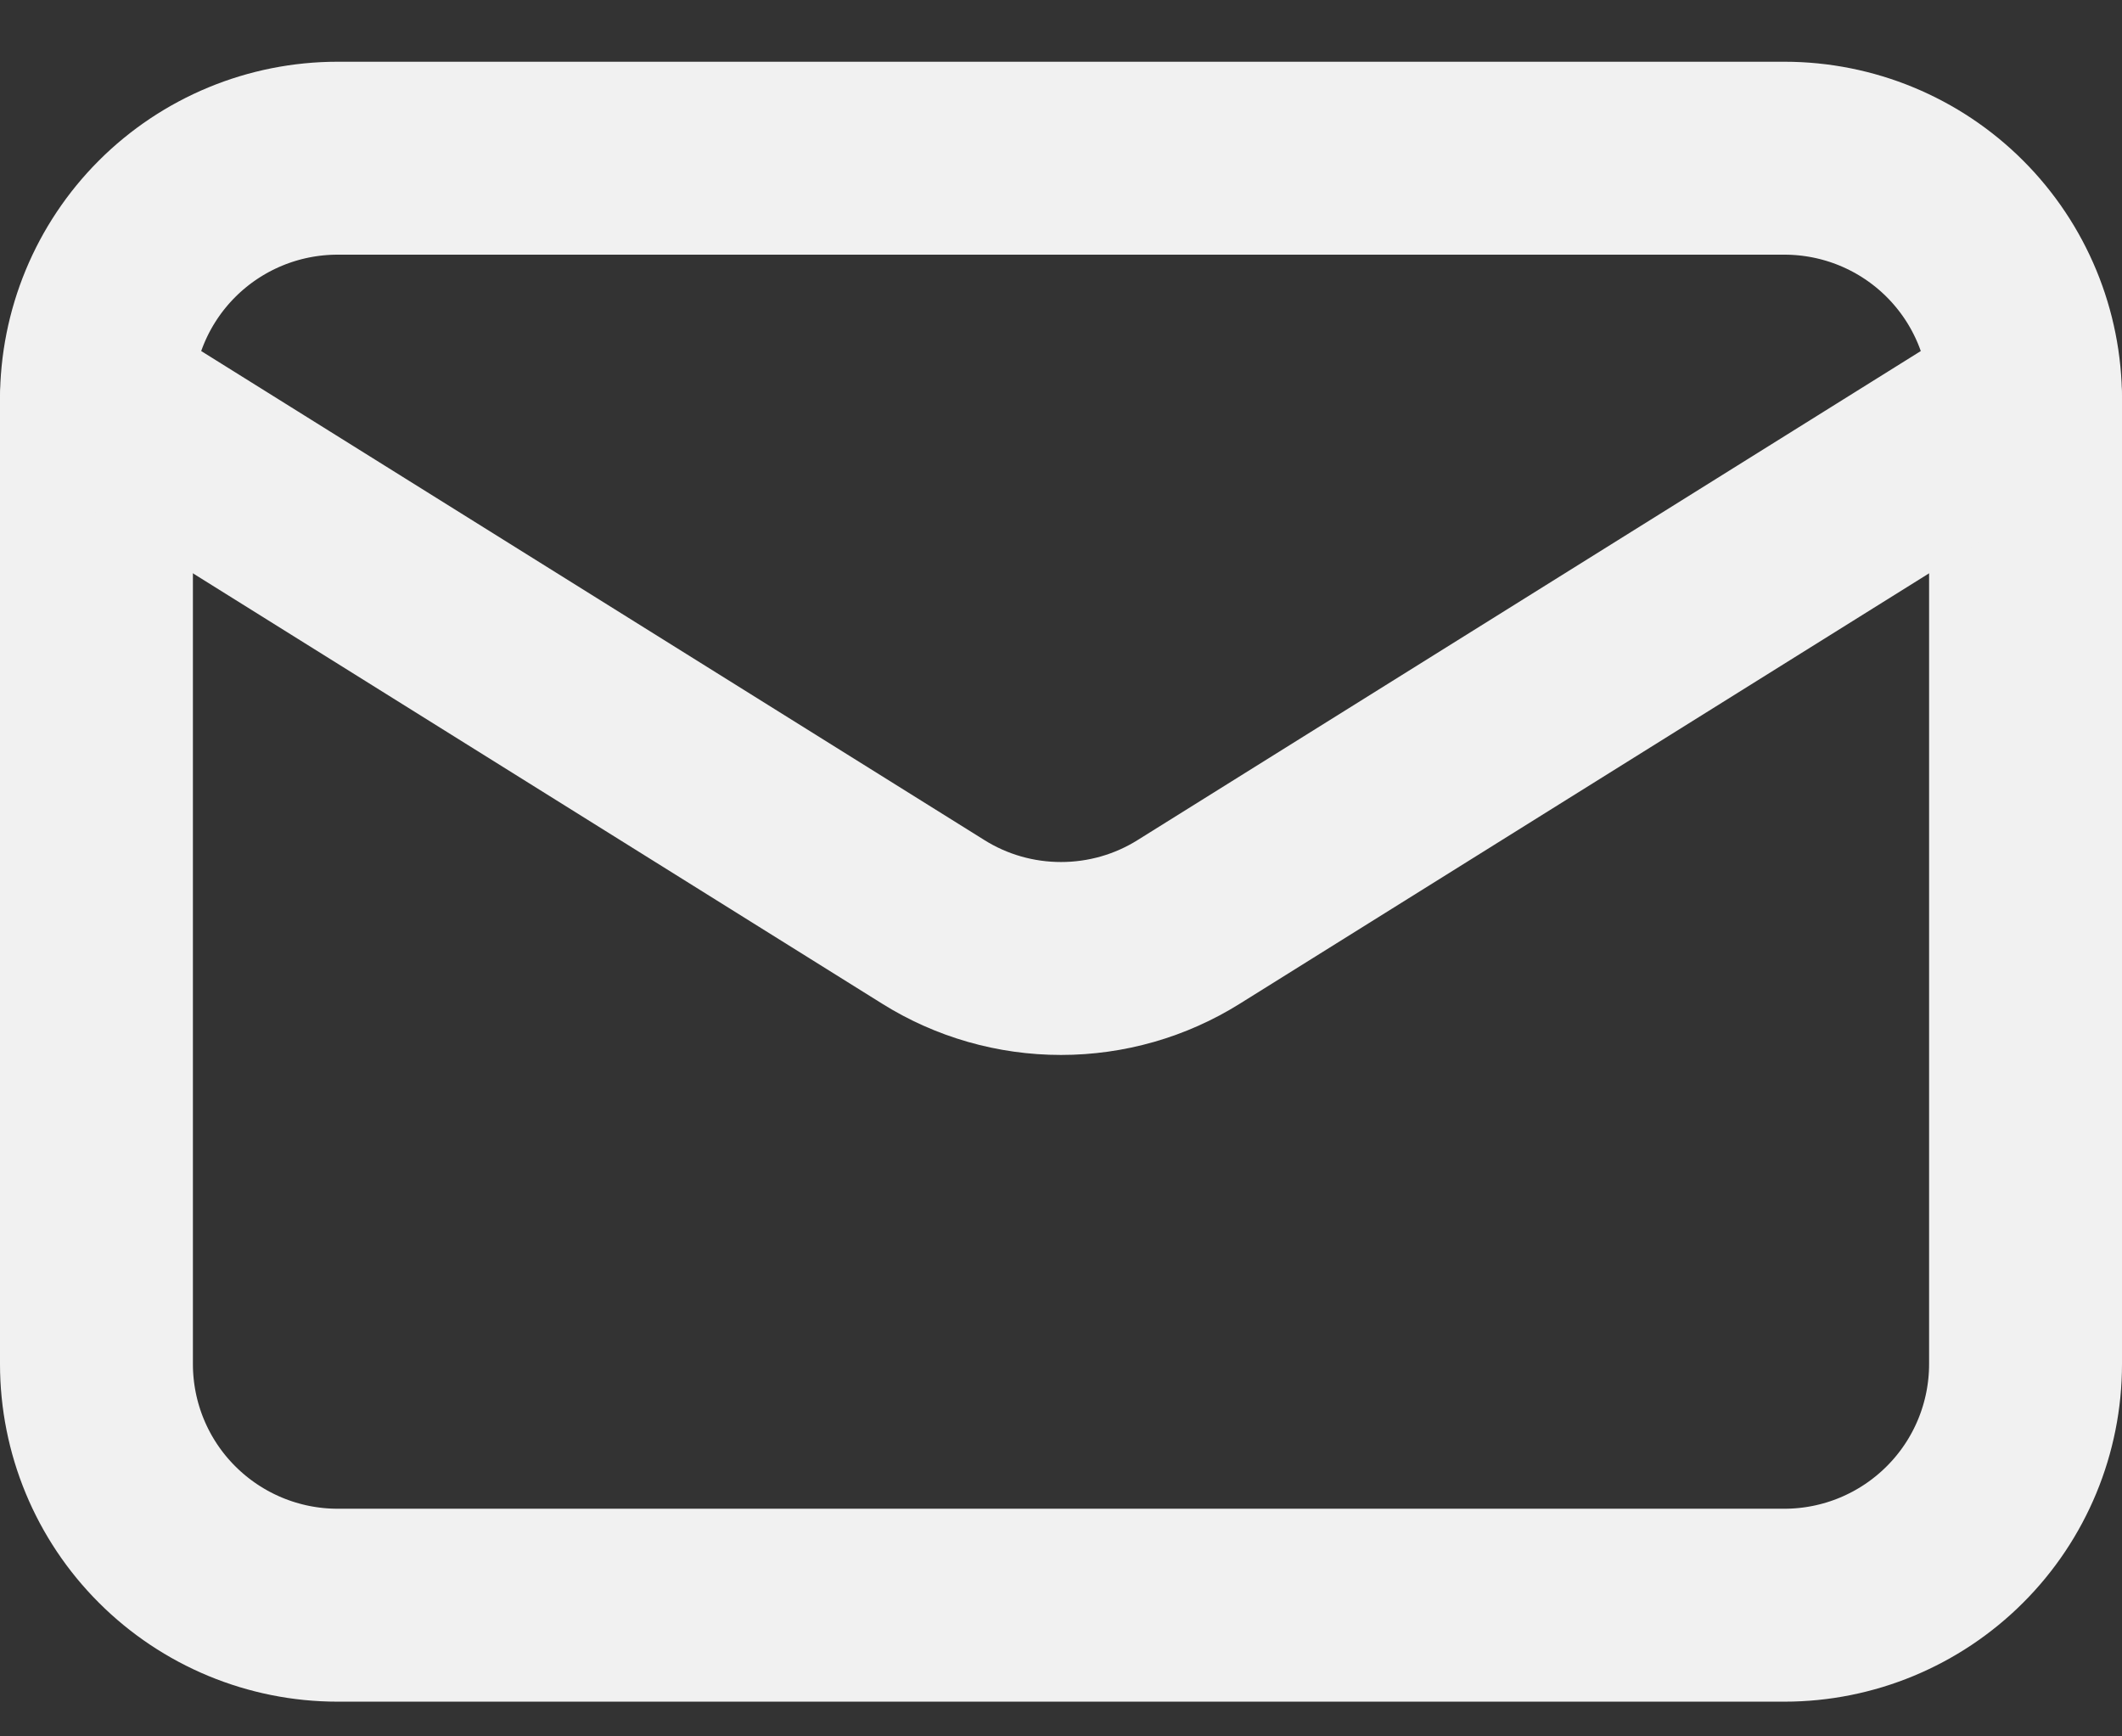
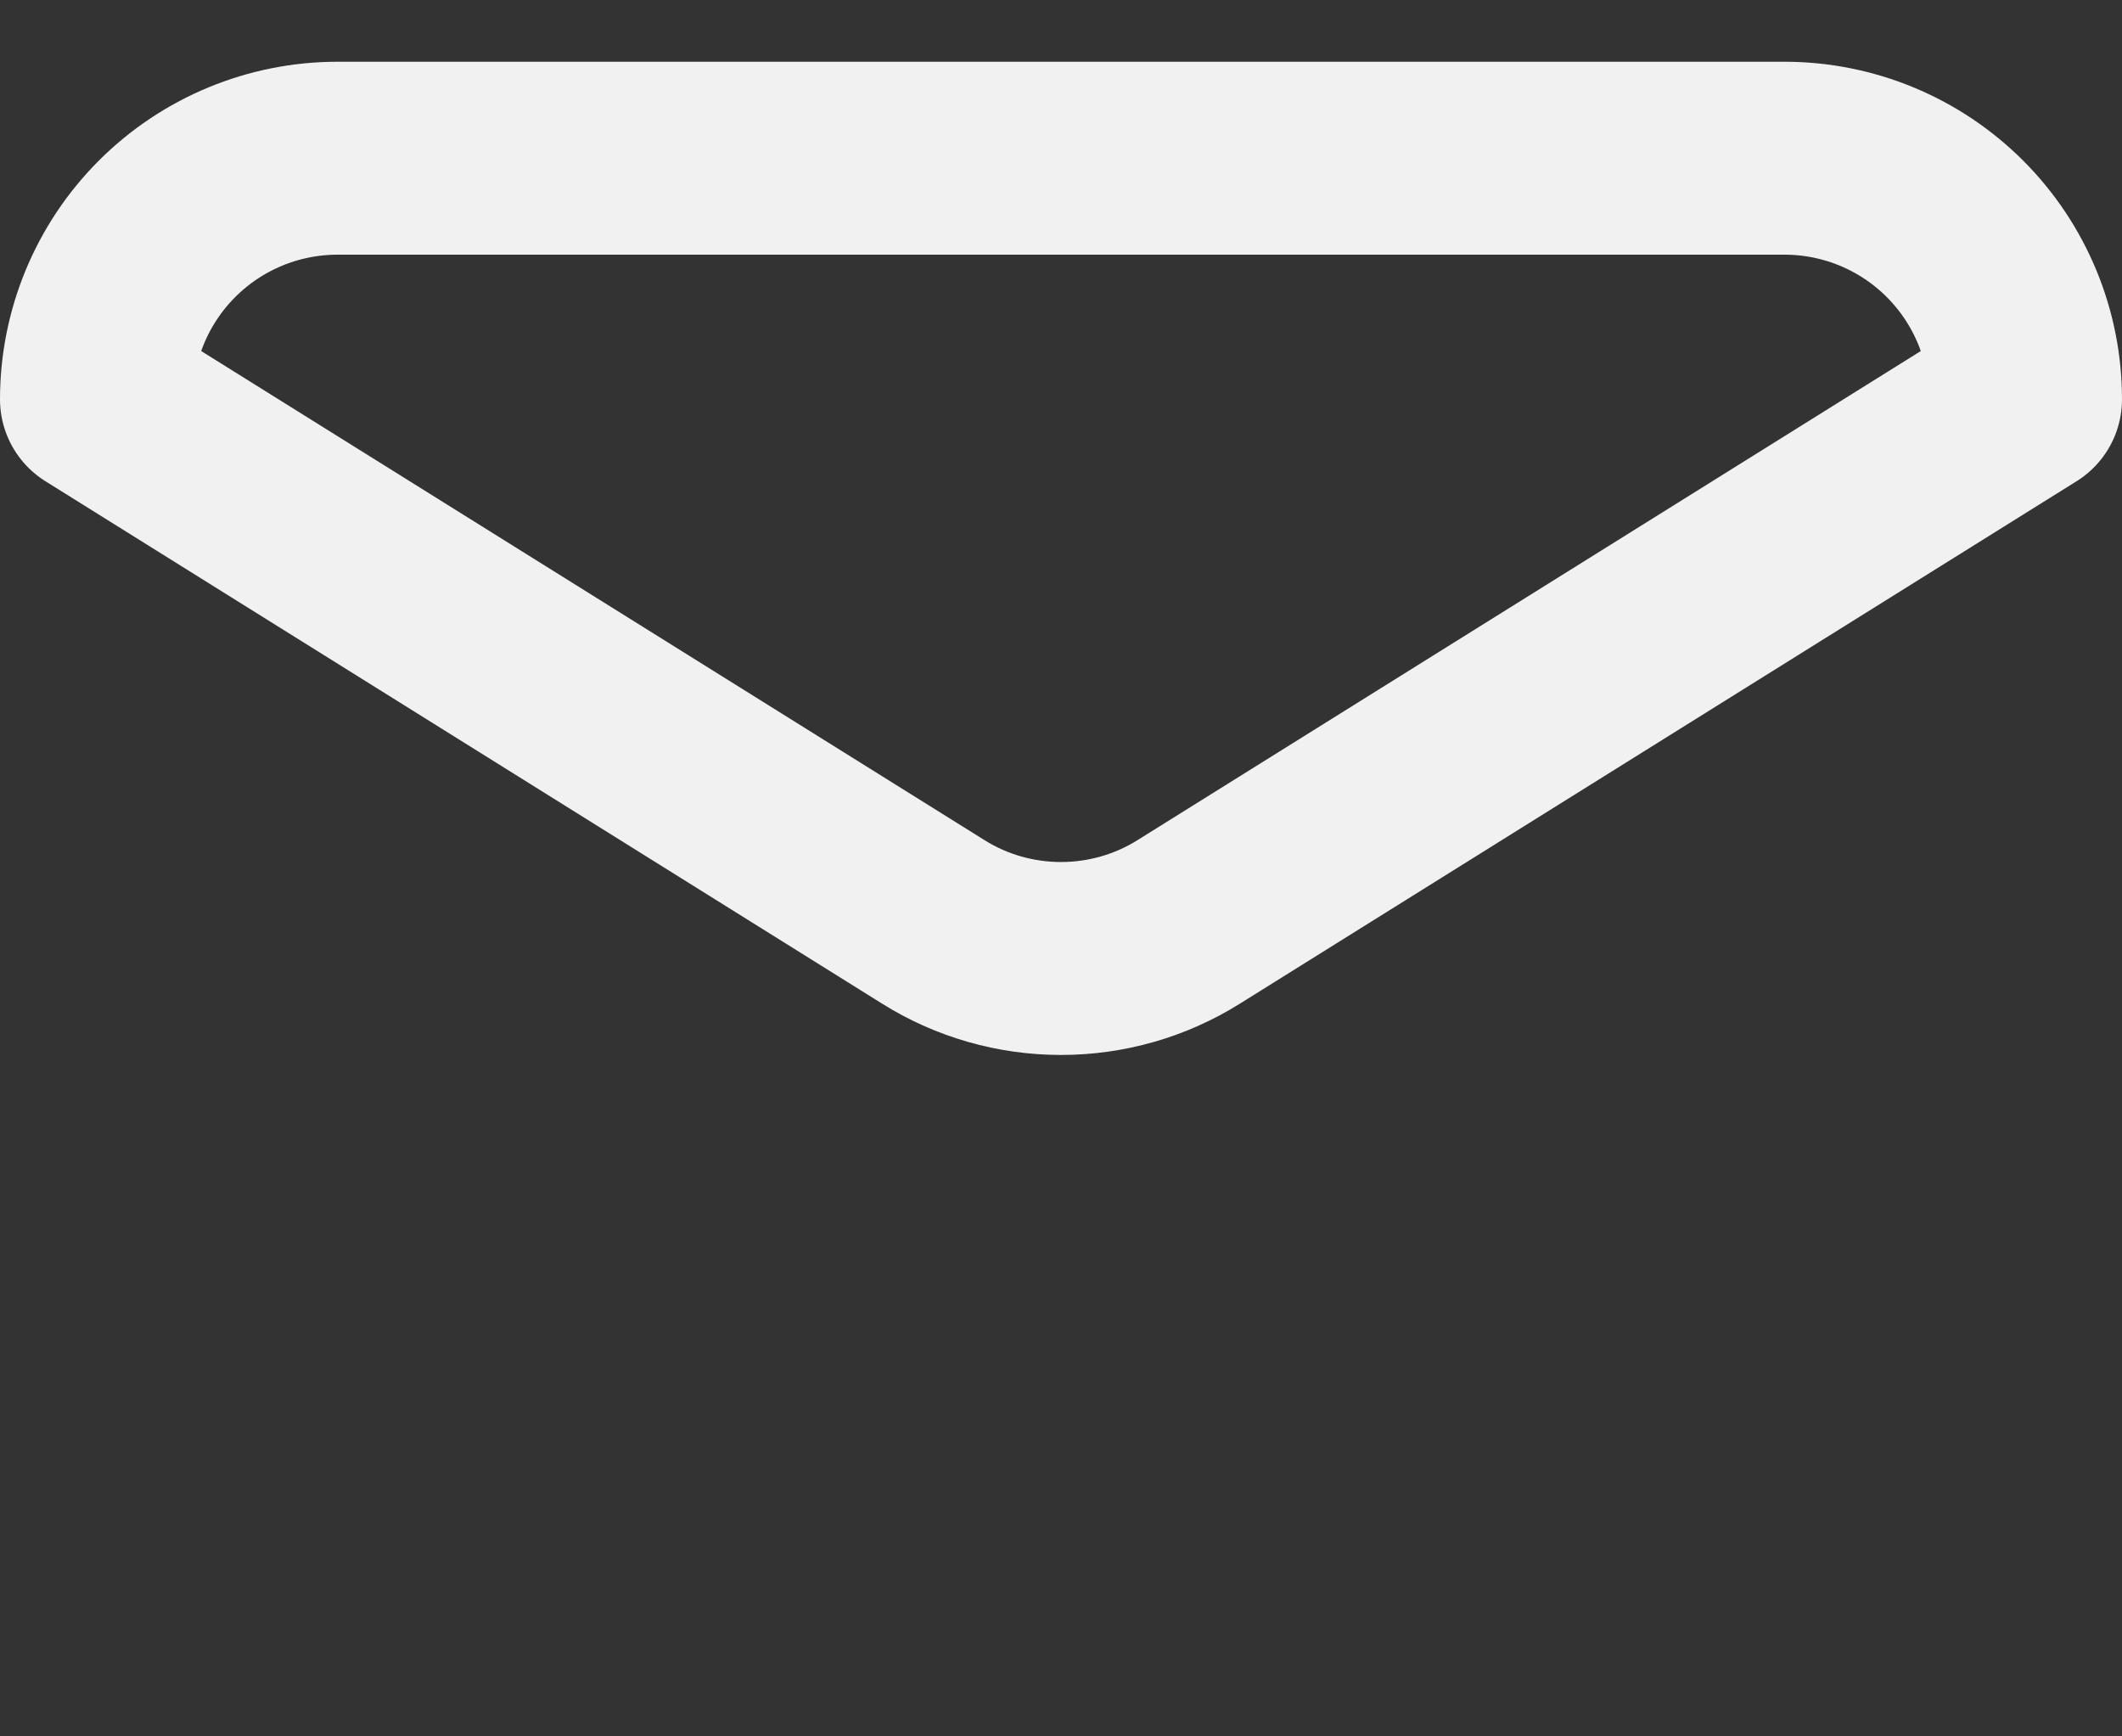
<svg xmlns="http://www.w3.org/2000/svg" width="22" height="18" viewBox="0 0 22 18" fill="none">
  <rect x="0" y="0" width="22" height="18" fill="#333333" stroke="none" />
-   <path d="M21 4.14V14.14C21 14.803 20.737 15.439 20.268 15.907C19.799 16.376 19.163 16.64 18.5 16.64H3.5C2.837 16.64 2.201 16.376 1.732 15.907C1.263 15.439 1 14.803 1 14.14V4.14" stroke="#F1F1F1" stroke-width="2" stroke-linecap="round" stroke-linejoin="round" />
  <path d="M21 4.14C21 3.477 20.737 2.841 20.268 2.372C19.799 1.903 19.163 1.64 18.5 1.64H3.5C2.837 1.64 2.201 1.903 1.732 2.372C1.263 2.841 1 3.477 1 4.14L9.675 9.556C10.072 9.805 10.531 9.936 11 9.936C11.469 9.936 11.928 9.805 12.325 9.556L21 4.14Z" stroke="#F1F1F1" stroke-width="2" stroke-linecap="round" stroke-linejoin="round" />
</svg>